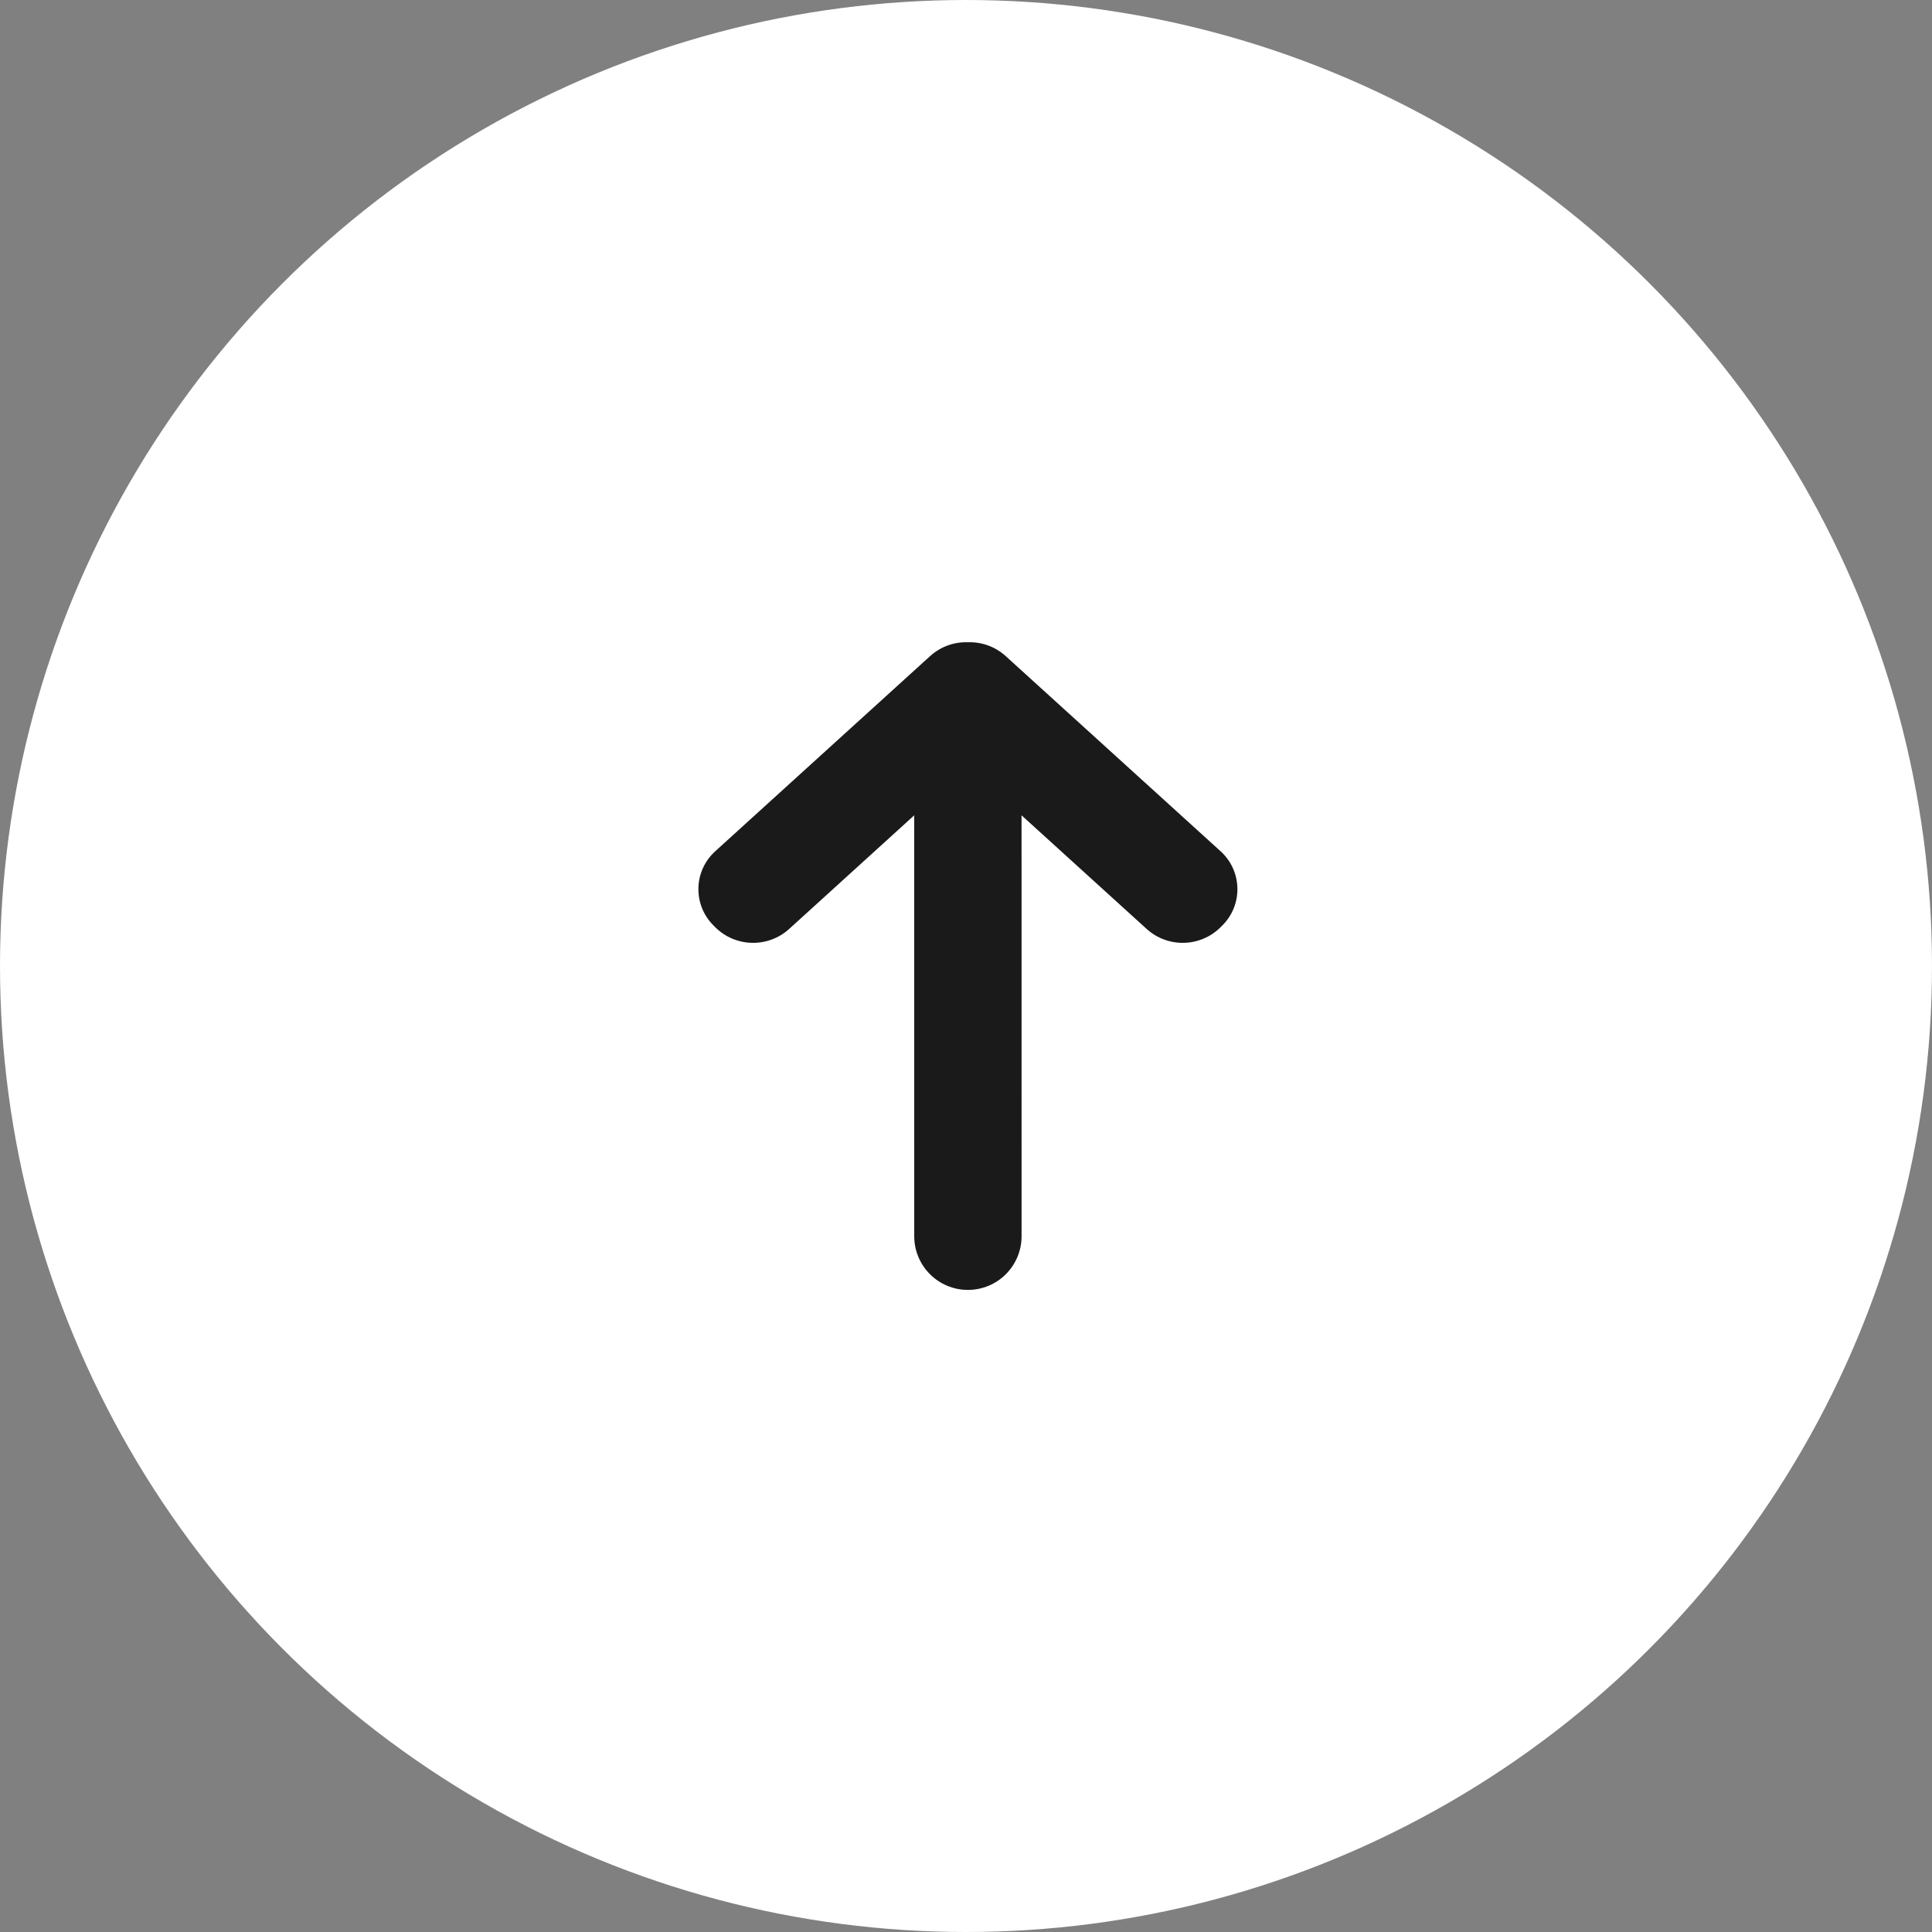
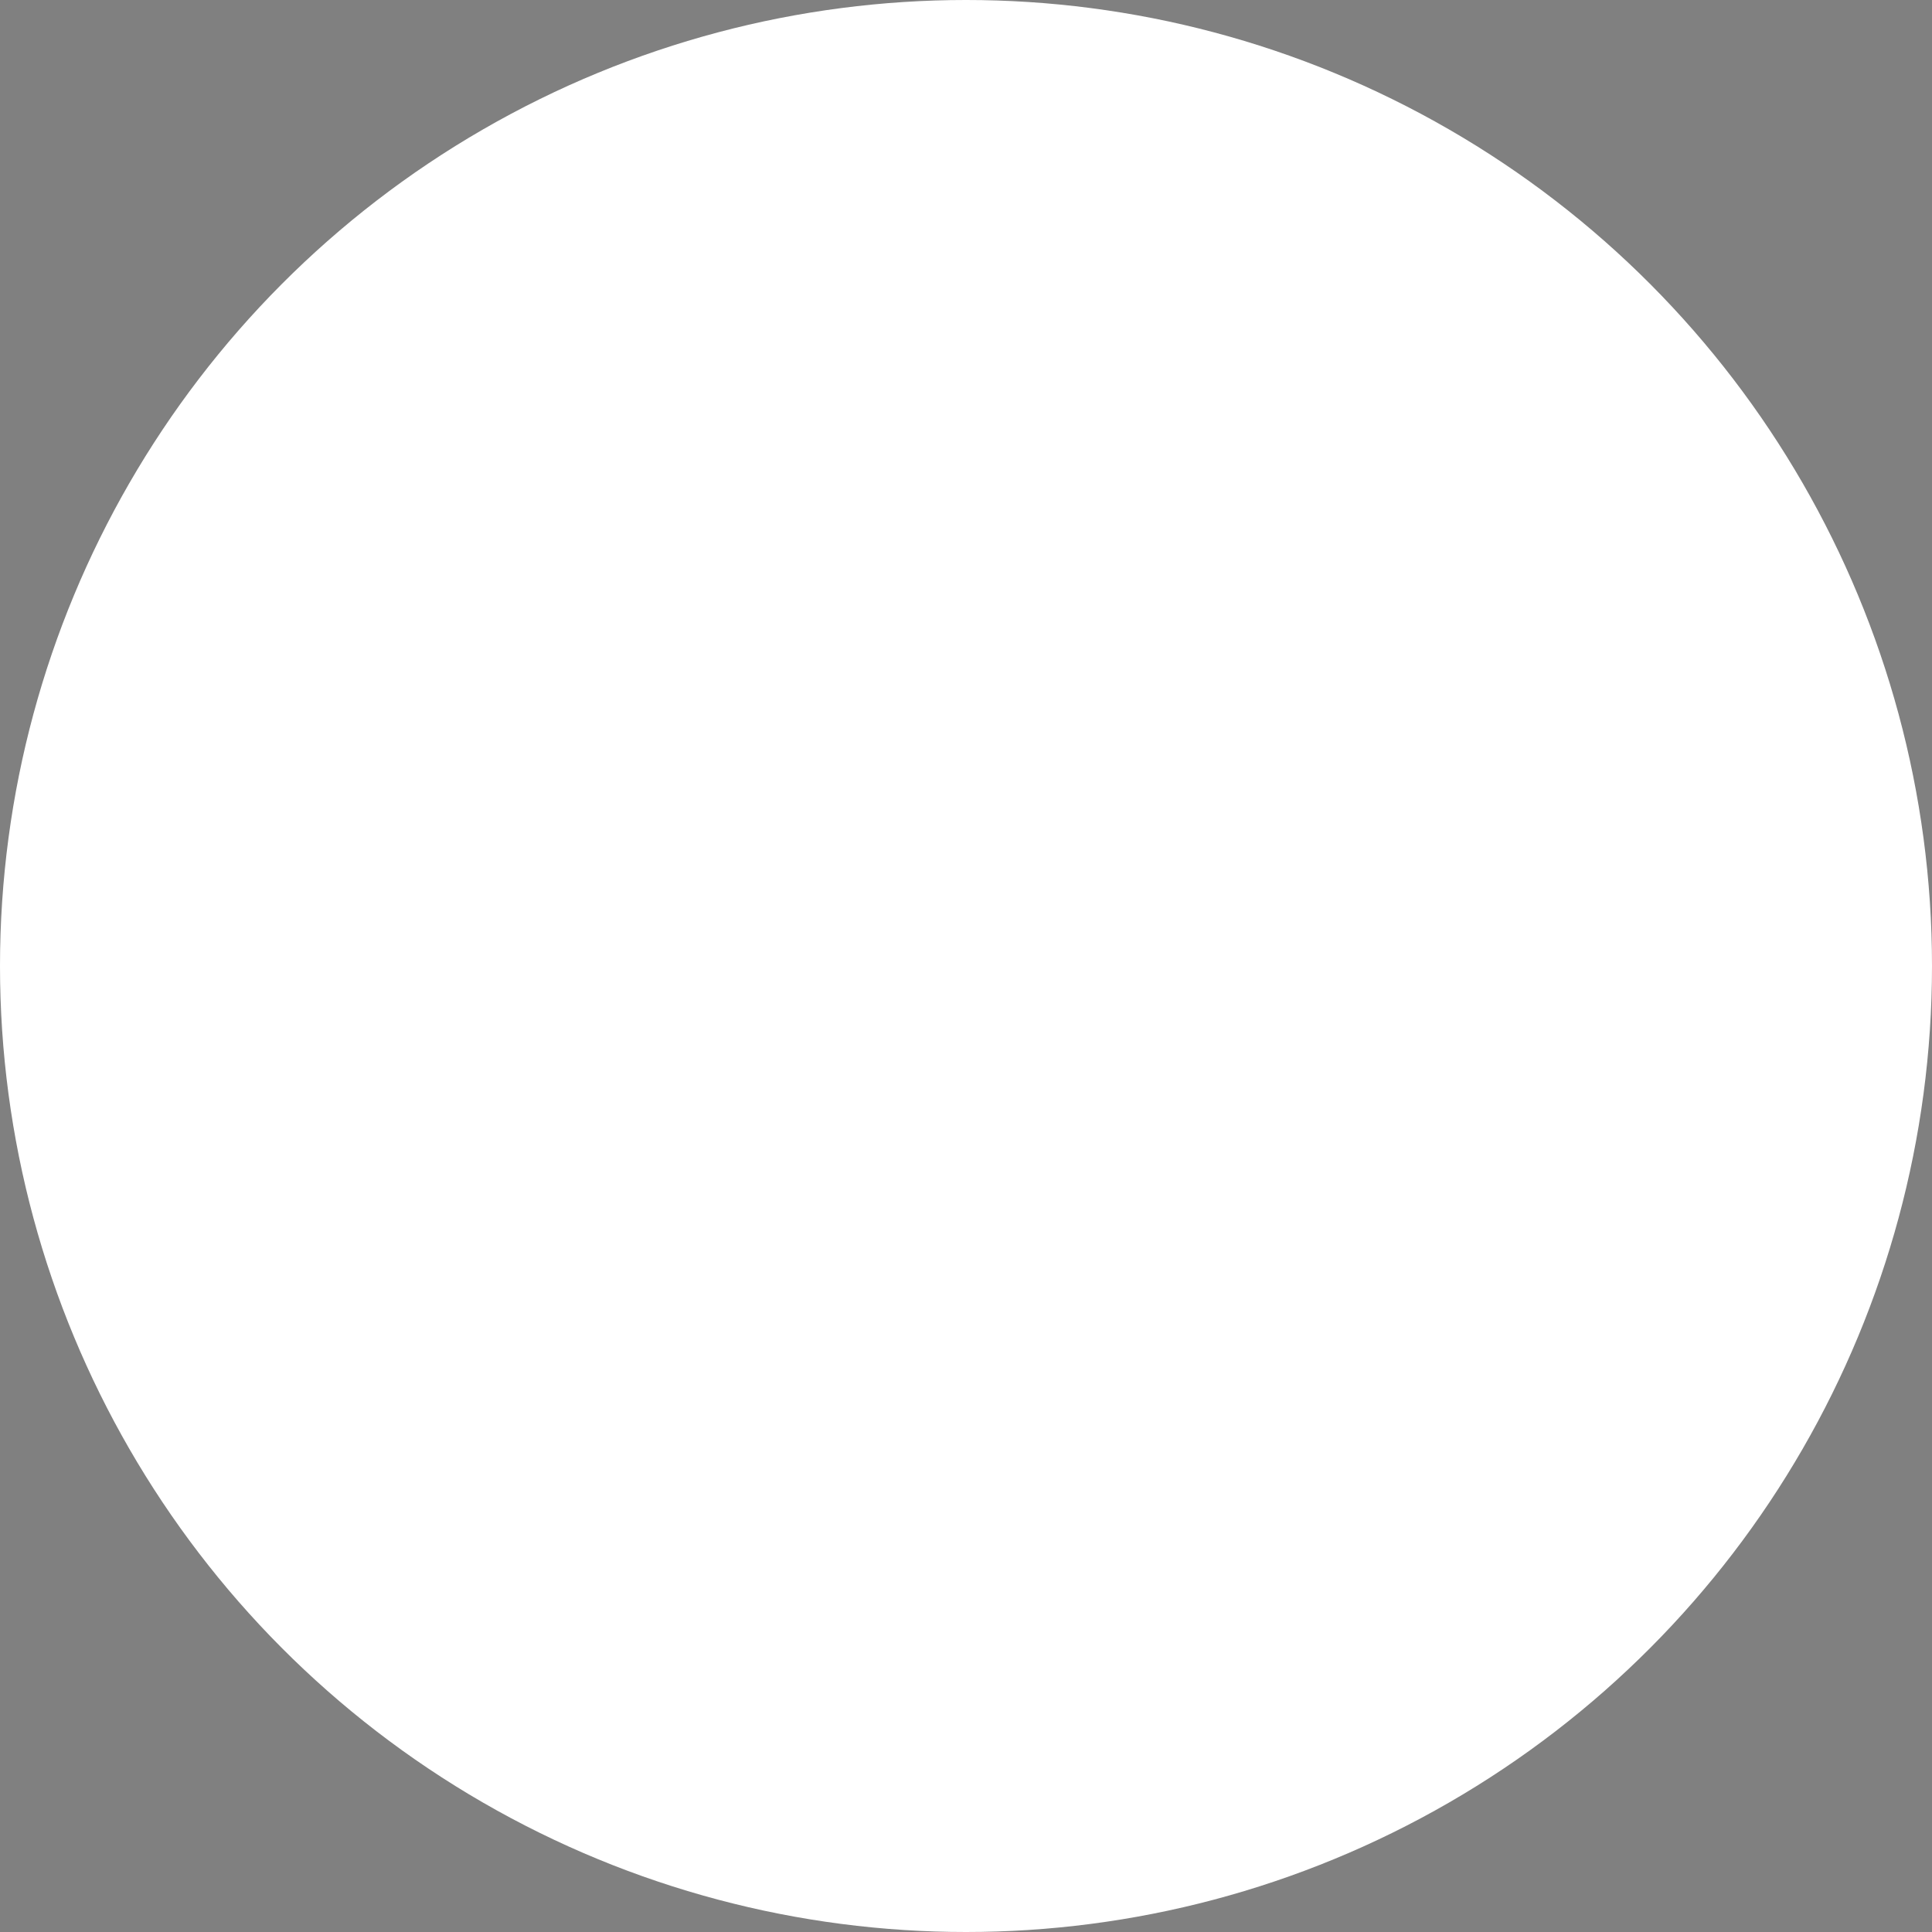
<svg xmlns="http://www.w3.org/2000/svg" width="72px" height="72px" viewBox="0 0 72 72" version="1.1">
  <rect x="0" y="0" width="72" height="72" fill="#808080" stroke="none" />
  <title>编组</title>
  <g id="官网落地页" stroke="none" stroke-width="1" fill="none" fill-rule="evenodd">
    <g id="H5" transform="translate(-646, -6353)">
      <g id="编组" transform="translate(646, 6353)">
        <circle id="椭圆形" fill="#FFFFFF" cx="36" cy="36" r="36" />
-         <path d="M36.071,23.935 C36.574,23.918 37.082,24.09 37.482,24.453 L45.49,31.726 C46.269,32.434 46.327,33.64 45.62,34.419 L45.556,34.485 L45.49,34.552 C44.735,35.306 43.521,35.335 42.731,34.618 L38.07,30.385 L38.071,46.071 C38.071,47.176 37.176,48.071 36.071,48.071 C34.966,48.071 34.071,47.176 34.071,46.071 L34.07,30.385 L29.411,34.618 C28.621,35.335 27.407,35.306 26.652,34.552 L26.586,34.485 C25.841,33.741 25.841,32.534 26.586,31.79 C26.607,31.768 26.629,31.747 26.652,31.726 L34.66,24.453 C35.06,24.09 35.568,23.918 36.071,23.935 Z" id="形状结合" fill="#1A1A1A" />
      </g>
    </g>
  </g>
</svg>